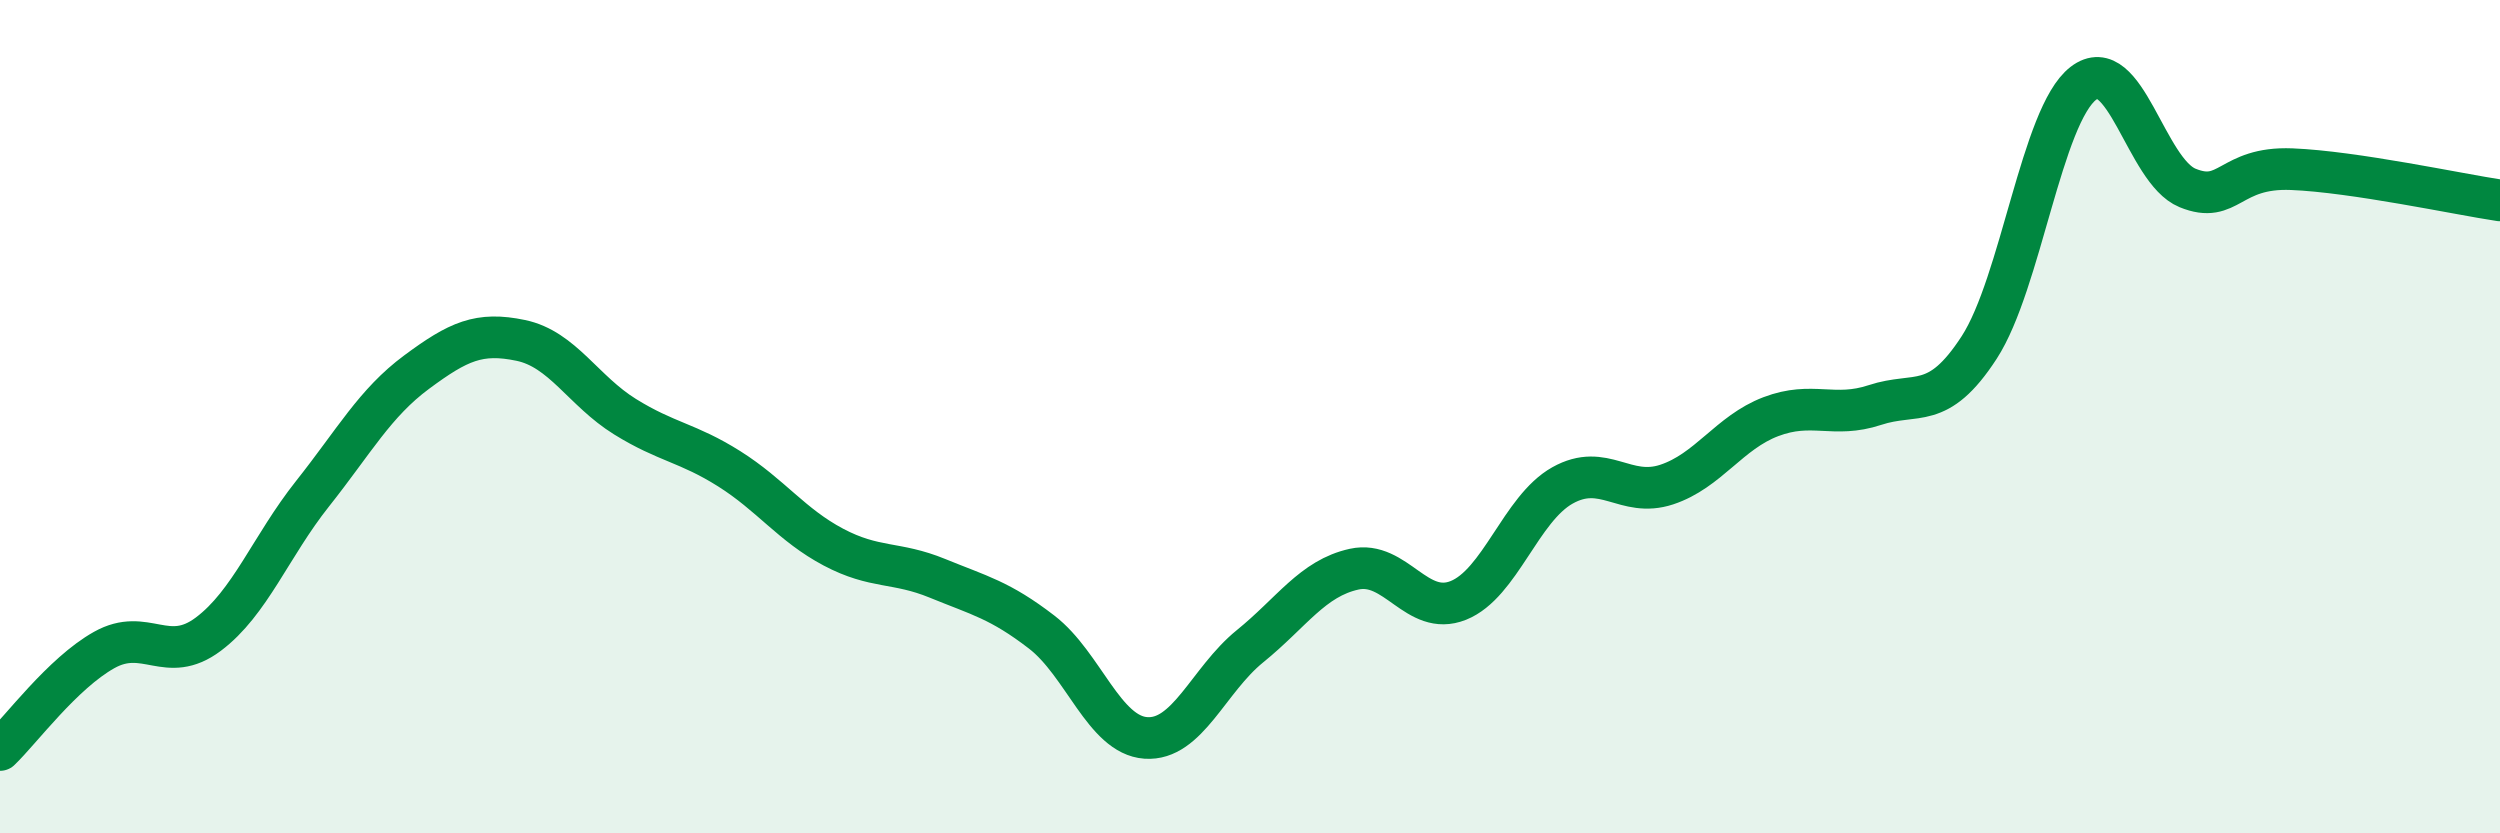
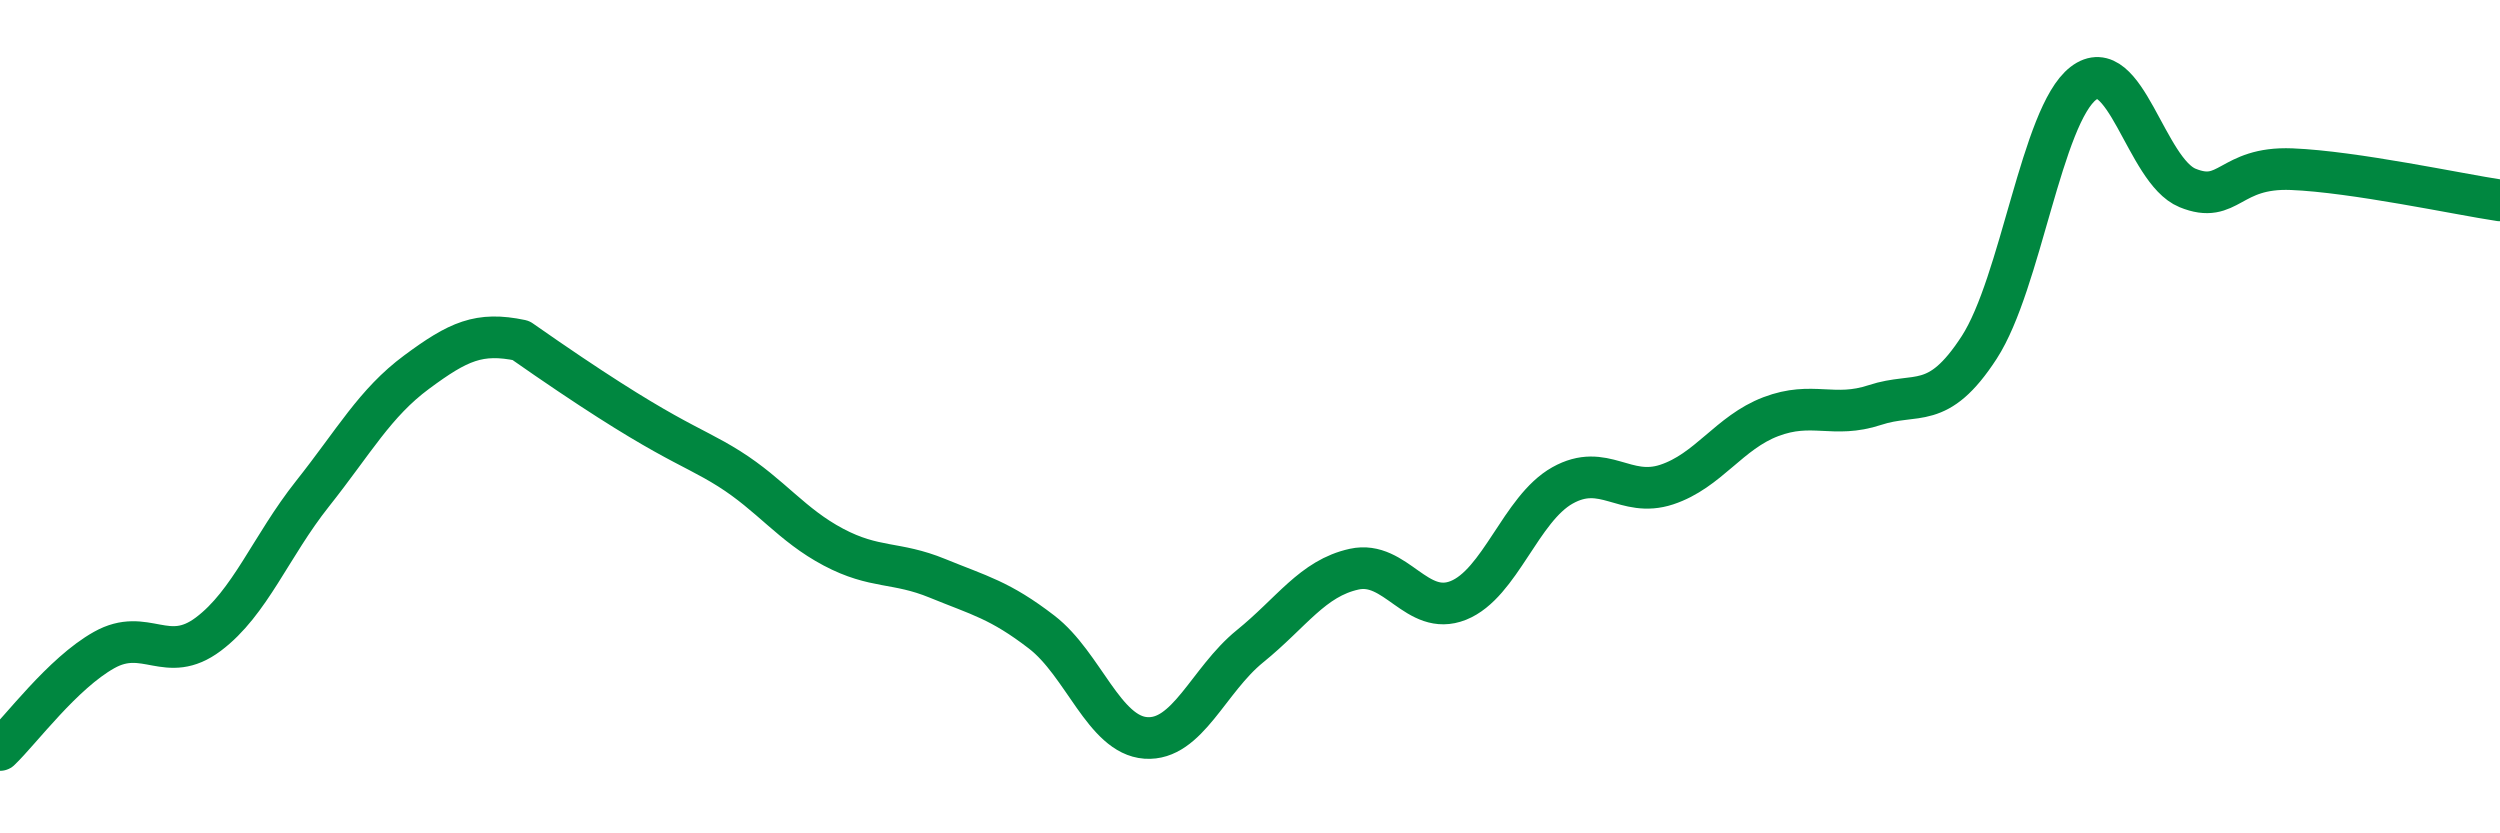
<svg xmlns="http://www.w3.org/2000/svg" width="60" height="20" viewBox="0 0 60 20">
-   <path d="M 0,18 C 0.5,17.52 1.5,16.16 2.5,15.6 C 3.5,15.04 4,15.97 5,15.22 C 6,14.47 6.5,13.11 7.5,11.85 C 8.5,10.59 9,9.67 10,8.93 C 11,8.19 11.5,7.96 12.5,8.17 C 13.5,8.38 14,9.38 15,10 C 16,10.62 16.5,10.62 17.5,11.25 C 18.5,11.88 19,12.6 20,13.13 C 21,13.66 21.5,13.47 22.5,13.88 C 23.5,14.29 24,14.4 25,15.17 C 26,15.94 26.5,17.64 27.5,17.71 C 28.5,17.78 29,16.32 30,15.51 C 31,14.7 31.5,13.88 32.5,13.66 C 33.5,13.44 34,14.81 35,14.41 C 36,14.01 36.5,12.21 37.5,11.65 C 38.5,11.09 39,11.96 40,11.63 C 41,11.3 41.5,10.38 42.5,10 C 43.5,9.62 44,10.05 45,9.72 C 46,9.39 46.5,9.88 47.5,8.34 C 48.5,6.8 49,2.77 50,2 C 51,1.23 51.5,4.1 52.5,4.51 C 53.5,4.92 53.5,4 55,4.06 C 56.5,4.12 59,4.66 60,4.81L60 20L0 20Z" fill="#008740" opacity="0.1" stroke-linecap="round" stroke-linejoin="round" />
-   <path d="M 0,18 C 0.5,17.52 1.5,16.16 2.5,15.6 C 3.5,15.04 4,15.97 5,15.22 C 6,14.47 6.5,13.11 7.5,11.85 C 8.5,10.59 9,9.67 10,8.93 C 11,8.19 11.5,7.96 12.5,8.17 C 13.5,8.38 14,9.38 15,10 C 16,10.62 16.5,10.62 17.5,11.25 C 18.5,11.88 19,12.6 20,13.13 C 21,13.66 21.5,13.47 22.5,13.88 C 23.5,14.29 24,14.4 25,15.17 C 26,15.94 26.5,17.64 27.5,17.71 C 28.5,17.78 29,16.32 30,15.51 C 31,14.7 31.5,13.88 32.5,13.66 C 33.5,13.44 34,14.81 35,14.41 C 36,14.01 36.5,12.21 37.5,11.65 C 38.5,11.09 39,11.96 40,11.63 C 41,11.3 41.5,10.38 42.5,10 C 43.5,9.62 44,10.05 45,9.72 C 46,9.39 46.5,9.88 47.5,8.34 C 48.5,6.8 49,2.77 50,2 C 51,1.23 51.5,4.1 52.5,4.51 C 53.5,4.92 53.5,4 55,4.06 C 56.5,4.12 59,4.66 60,4.81" stroke="#008740" stroke-width="1" fill="none" stroke-linecap="round" stroke-linejoin="round" />
+   <path d="M 0,18 C 0.5,17.52 1.5,16.16 2.5,15.6 C 3.5,15.04 4,15.97 5,15.22 C 6,14.47 6.5,13.11 7.5,11.85 C 8.5,10.59 9,9.67 10,8.93 C 11,8.19 11.5,7.96 12.5,8.17 C 16,10.62 16.5,10.62 17.5,11.25 C 18.5,11.88 19,12.6 20,13.13 C 21,13.66 21.5,13.47 22.5,13.88 C 23.5,14.29 24,14.4 25,15.17 C 26,15.94 26.5,17.64 27.5,17.71 C 28.5,17.78 29,16.32 30,15.51 C 31,14.7 31.5,13.88 32.5,13.66 C 33.5,13.44 34,14.81 35,14.41 C 36,14.01 36.5,12.21 37.5,11.65 C 38.5,11.09 39,11.96 40,11.63 C 41,11.3 41.5,10.38 42.5,10 C 43.5,9.62 44,10.05 45,9.72 C 46,9.39 46.5,9.88 47.5,8.34 C 48.5,6.8 49,2.77 50,2 C 51,1.23 51.5,4.1 52.5,4.51 C 53.5,4.92 53.5,4 55,4.06 C 56.5,4.12 59,4.66 60,4.81" stroke="#008740" stroke-width="1" fill="none" stroke-linecap="round" stroke-linejoin="round" />
</svg>